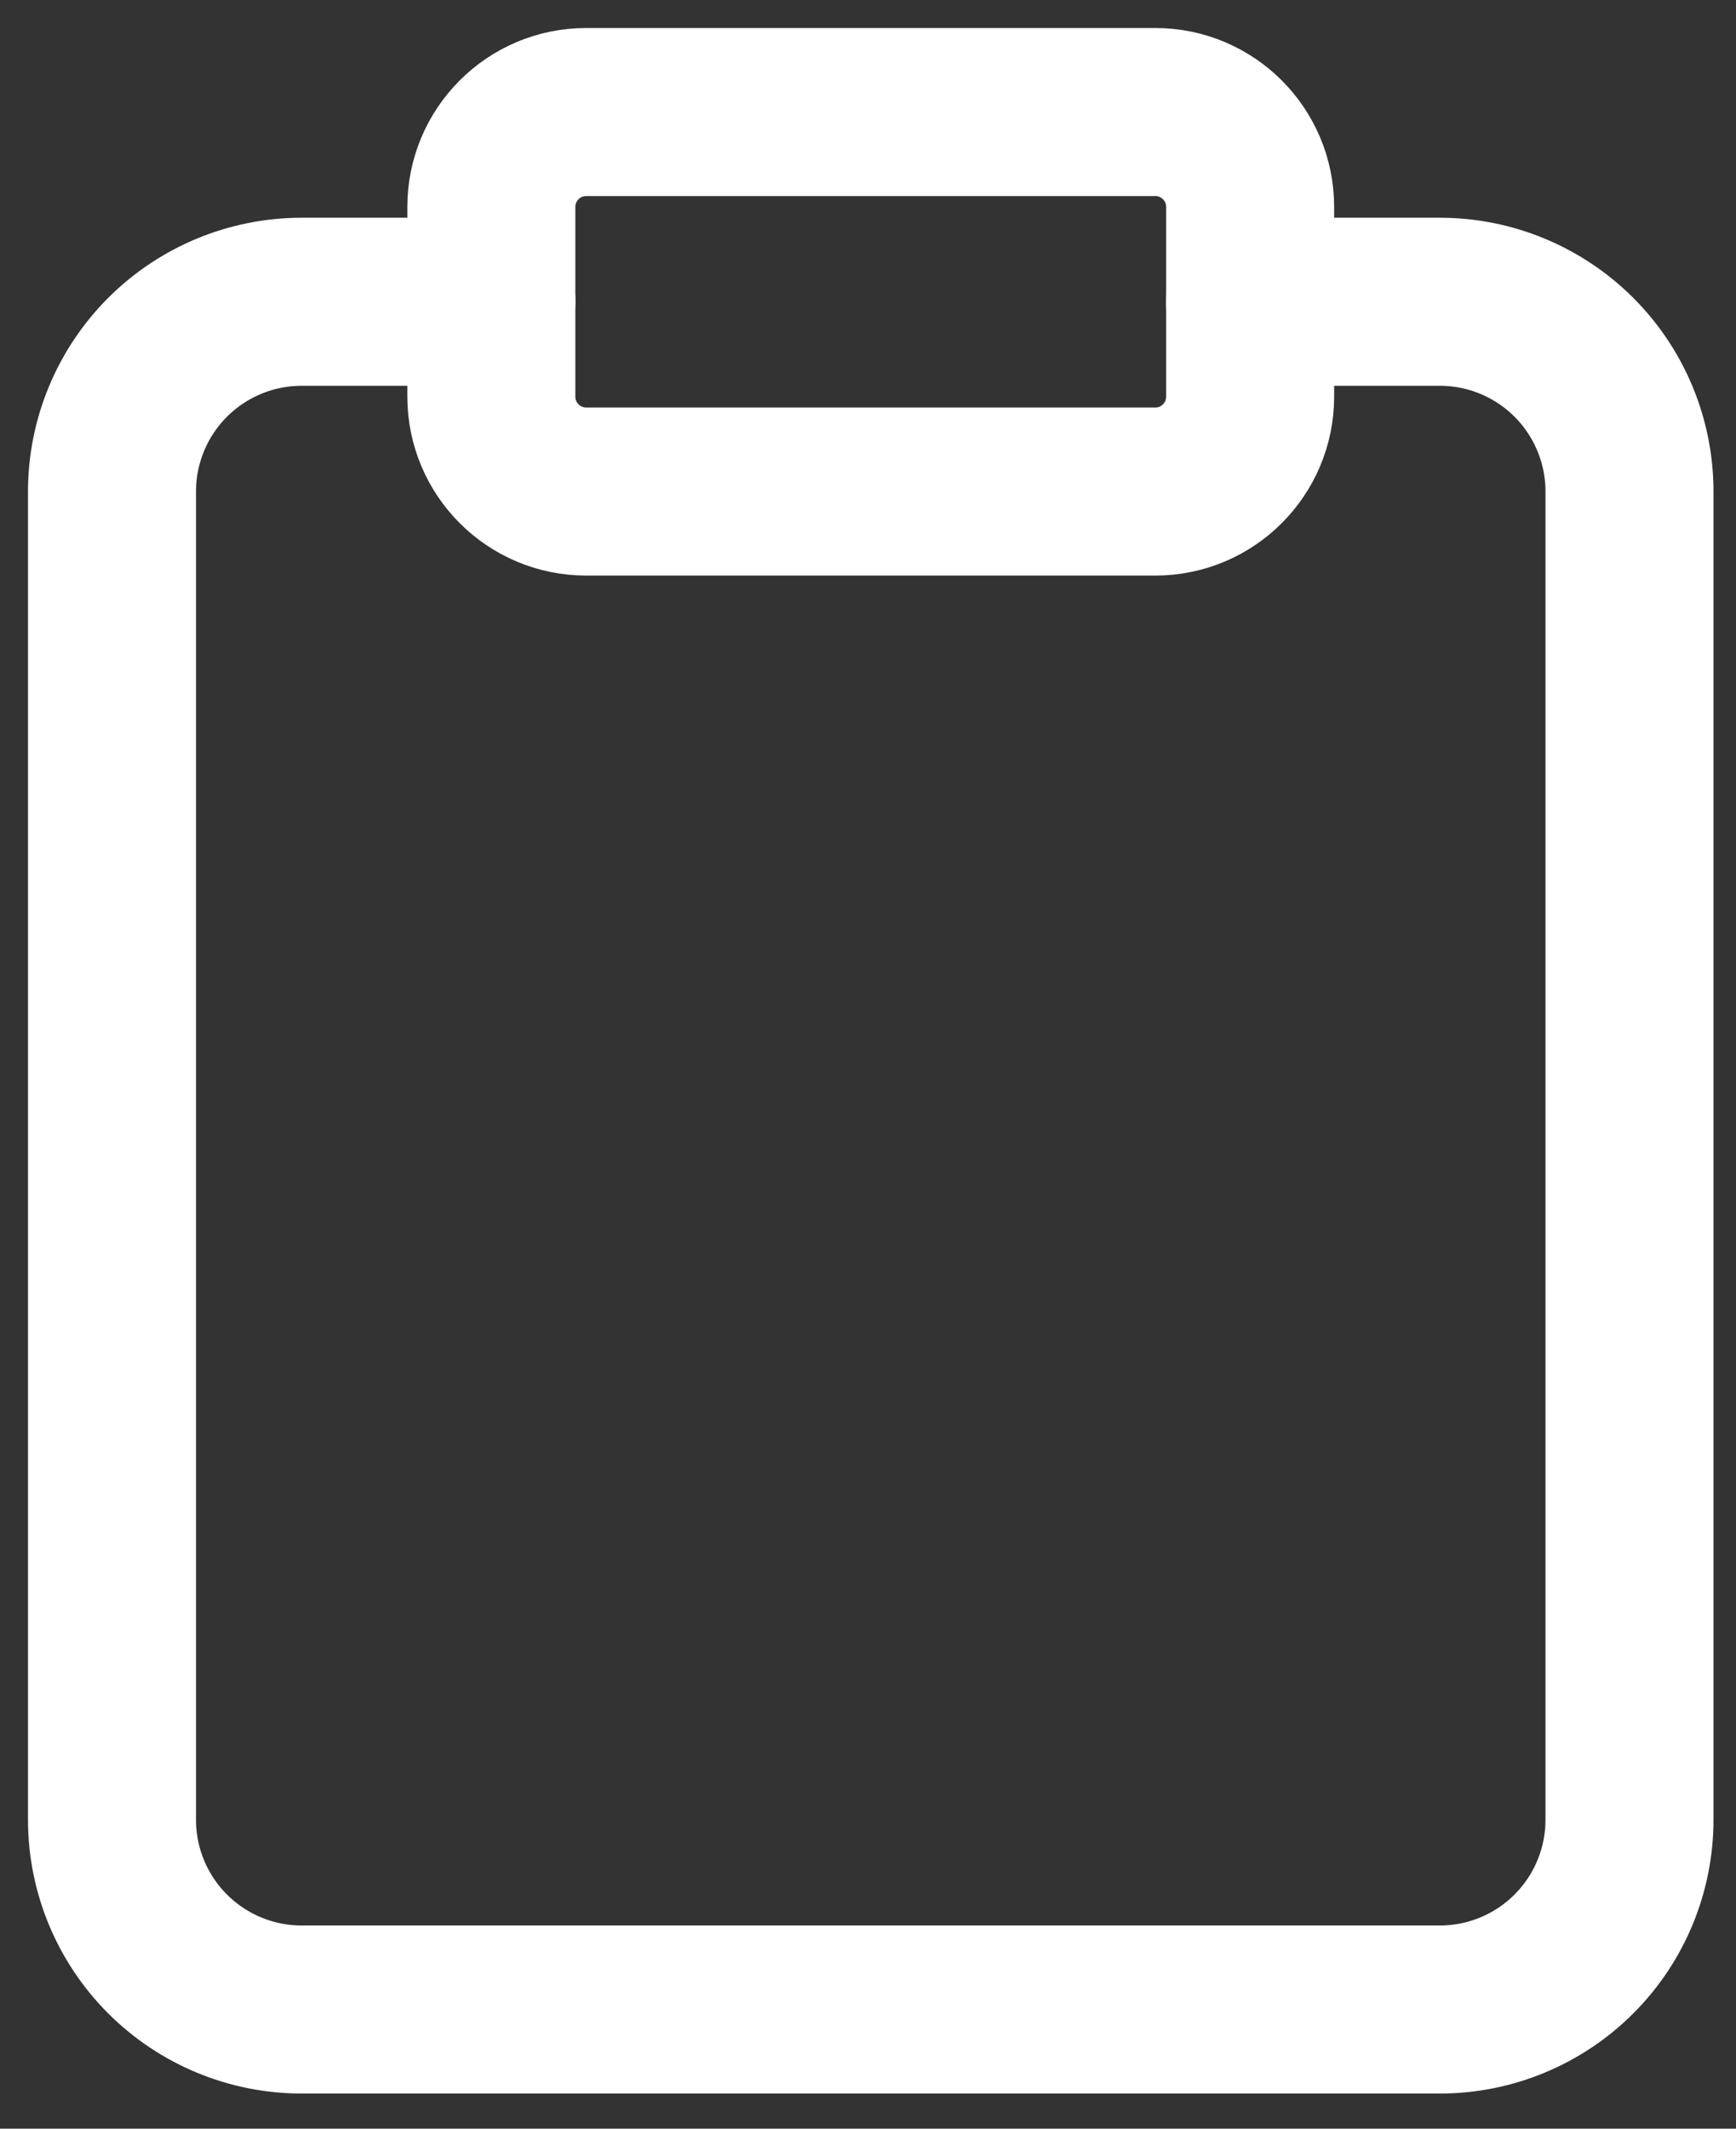
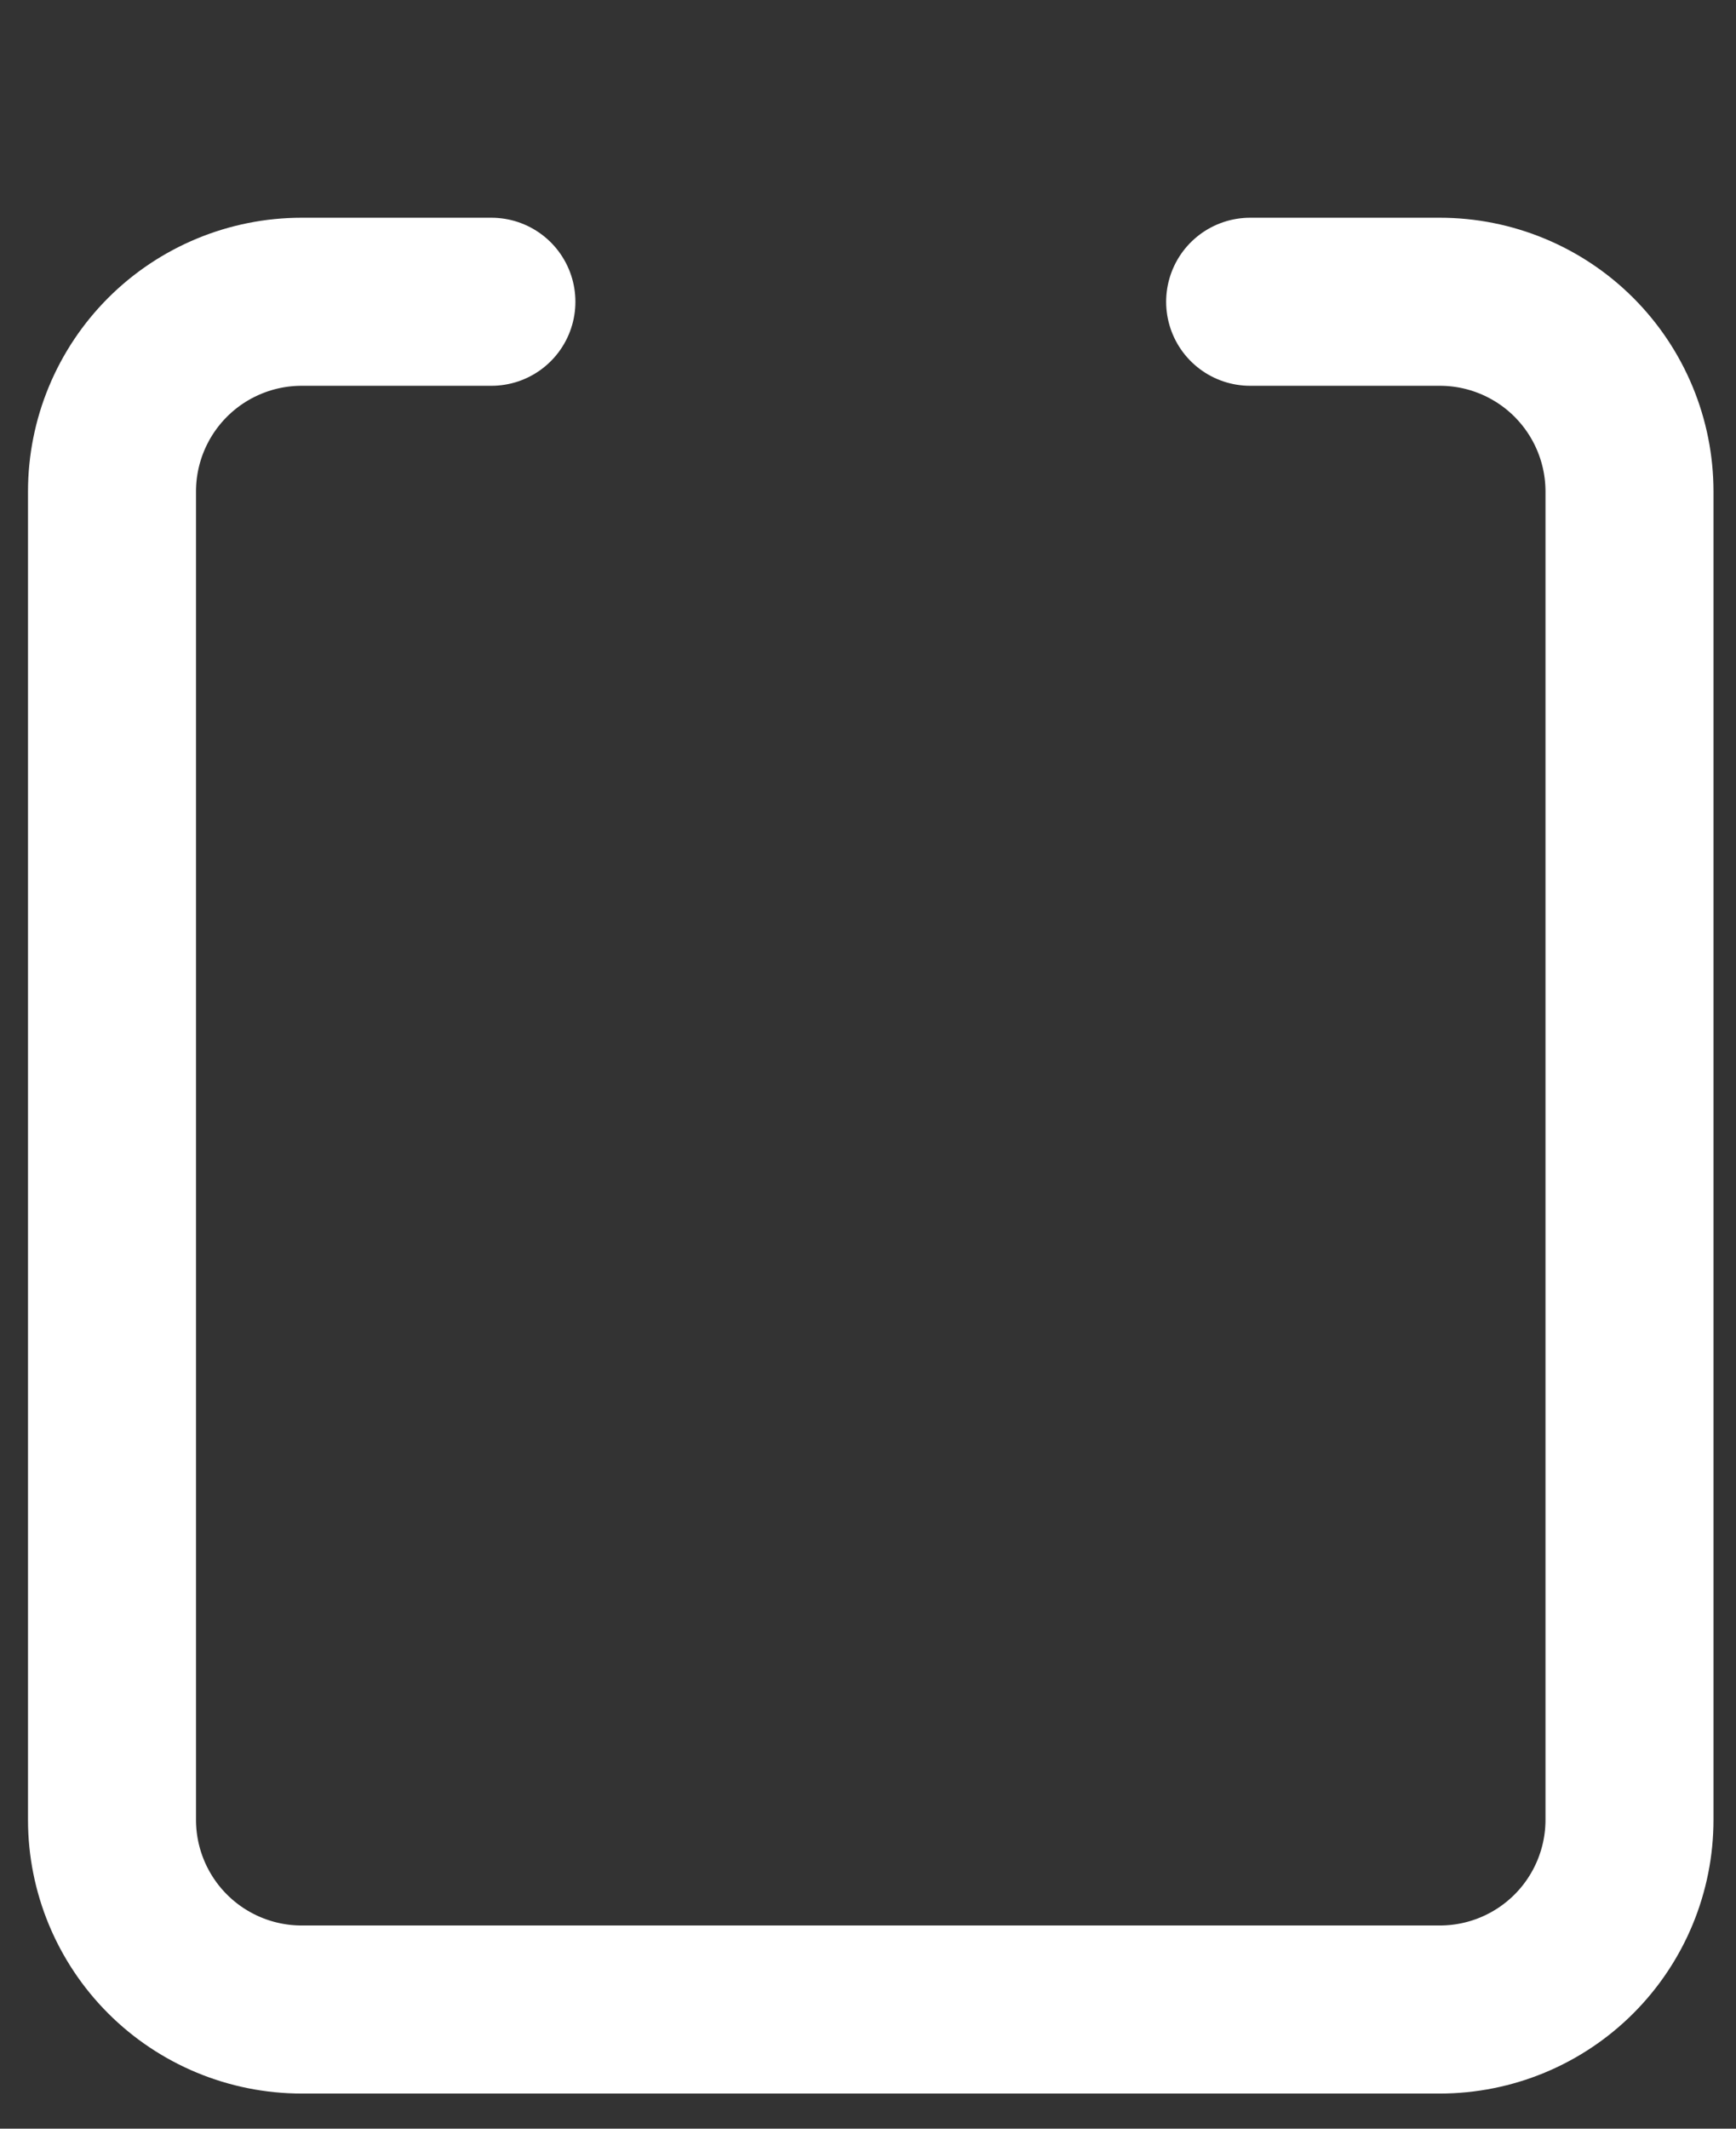
<svg xmlns="http://www.w3.org/2000/svg" width="31" height="38" viewBox="0 0 31 38" fill="none">
  <rect x="0" y="0" width="31" height="38" fill="#333333" stroke="none" />
  <path d="M22.324 5.387H25.711C26.61 5.387 27.471 5.744 28.106 6.379C28.741 7.015 29.098 7.876 29.098 8.775V32.486C29.098 33.384 28.741 34.246 28.106 34.881C27.471 35.516 26.61 35.873 25.711 35.873H5.387C4.489 35.873 3.627 35.516 2.992 34.881C2.357 34.246 2 33.384 2 32.486V8.775C2 7.876 2.357 7.015 2.992 6.379C3.627 5.744 4.489 5.387 5.387 5.387H8.775" stroke="white" stroke-width="3" stroke-linecap="round" stroke-linejoin="round" />
-   <path d="M20.63 2H10.468C9.533 2 8.774 2.758 8.774 3.694V7.081C8.774 8.016 9.533 8.775 10.468 8.775H20.63C21.565 8.775 22.324 8.016 22.324 7.081V3.694C22.324 2.758 21.565 2 20.63 2Z" stroke="white" stroke-width="3" stroke-linecap="round" stroke-linejoin="round" />
</svg>